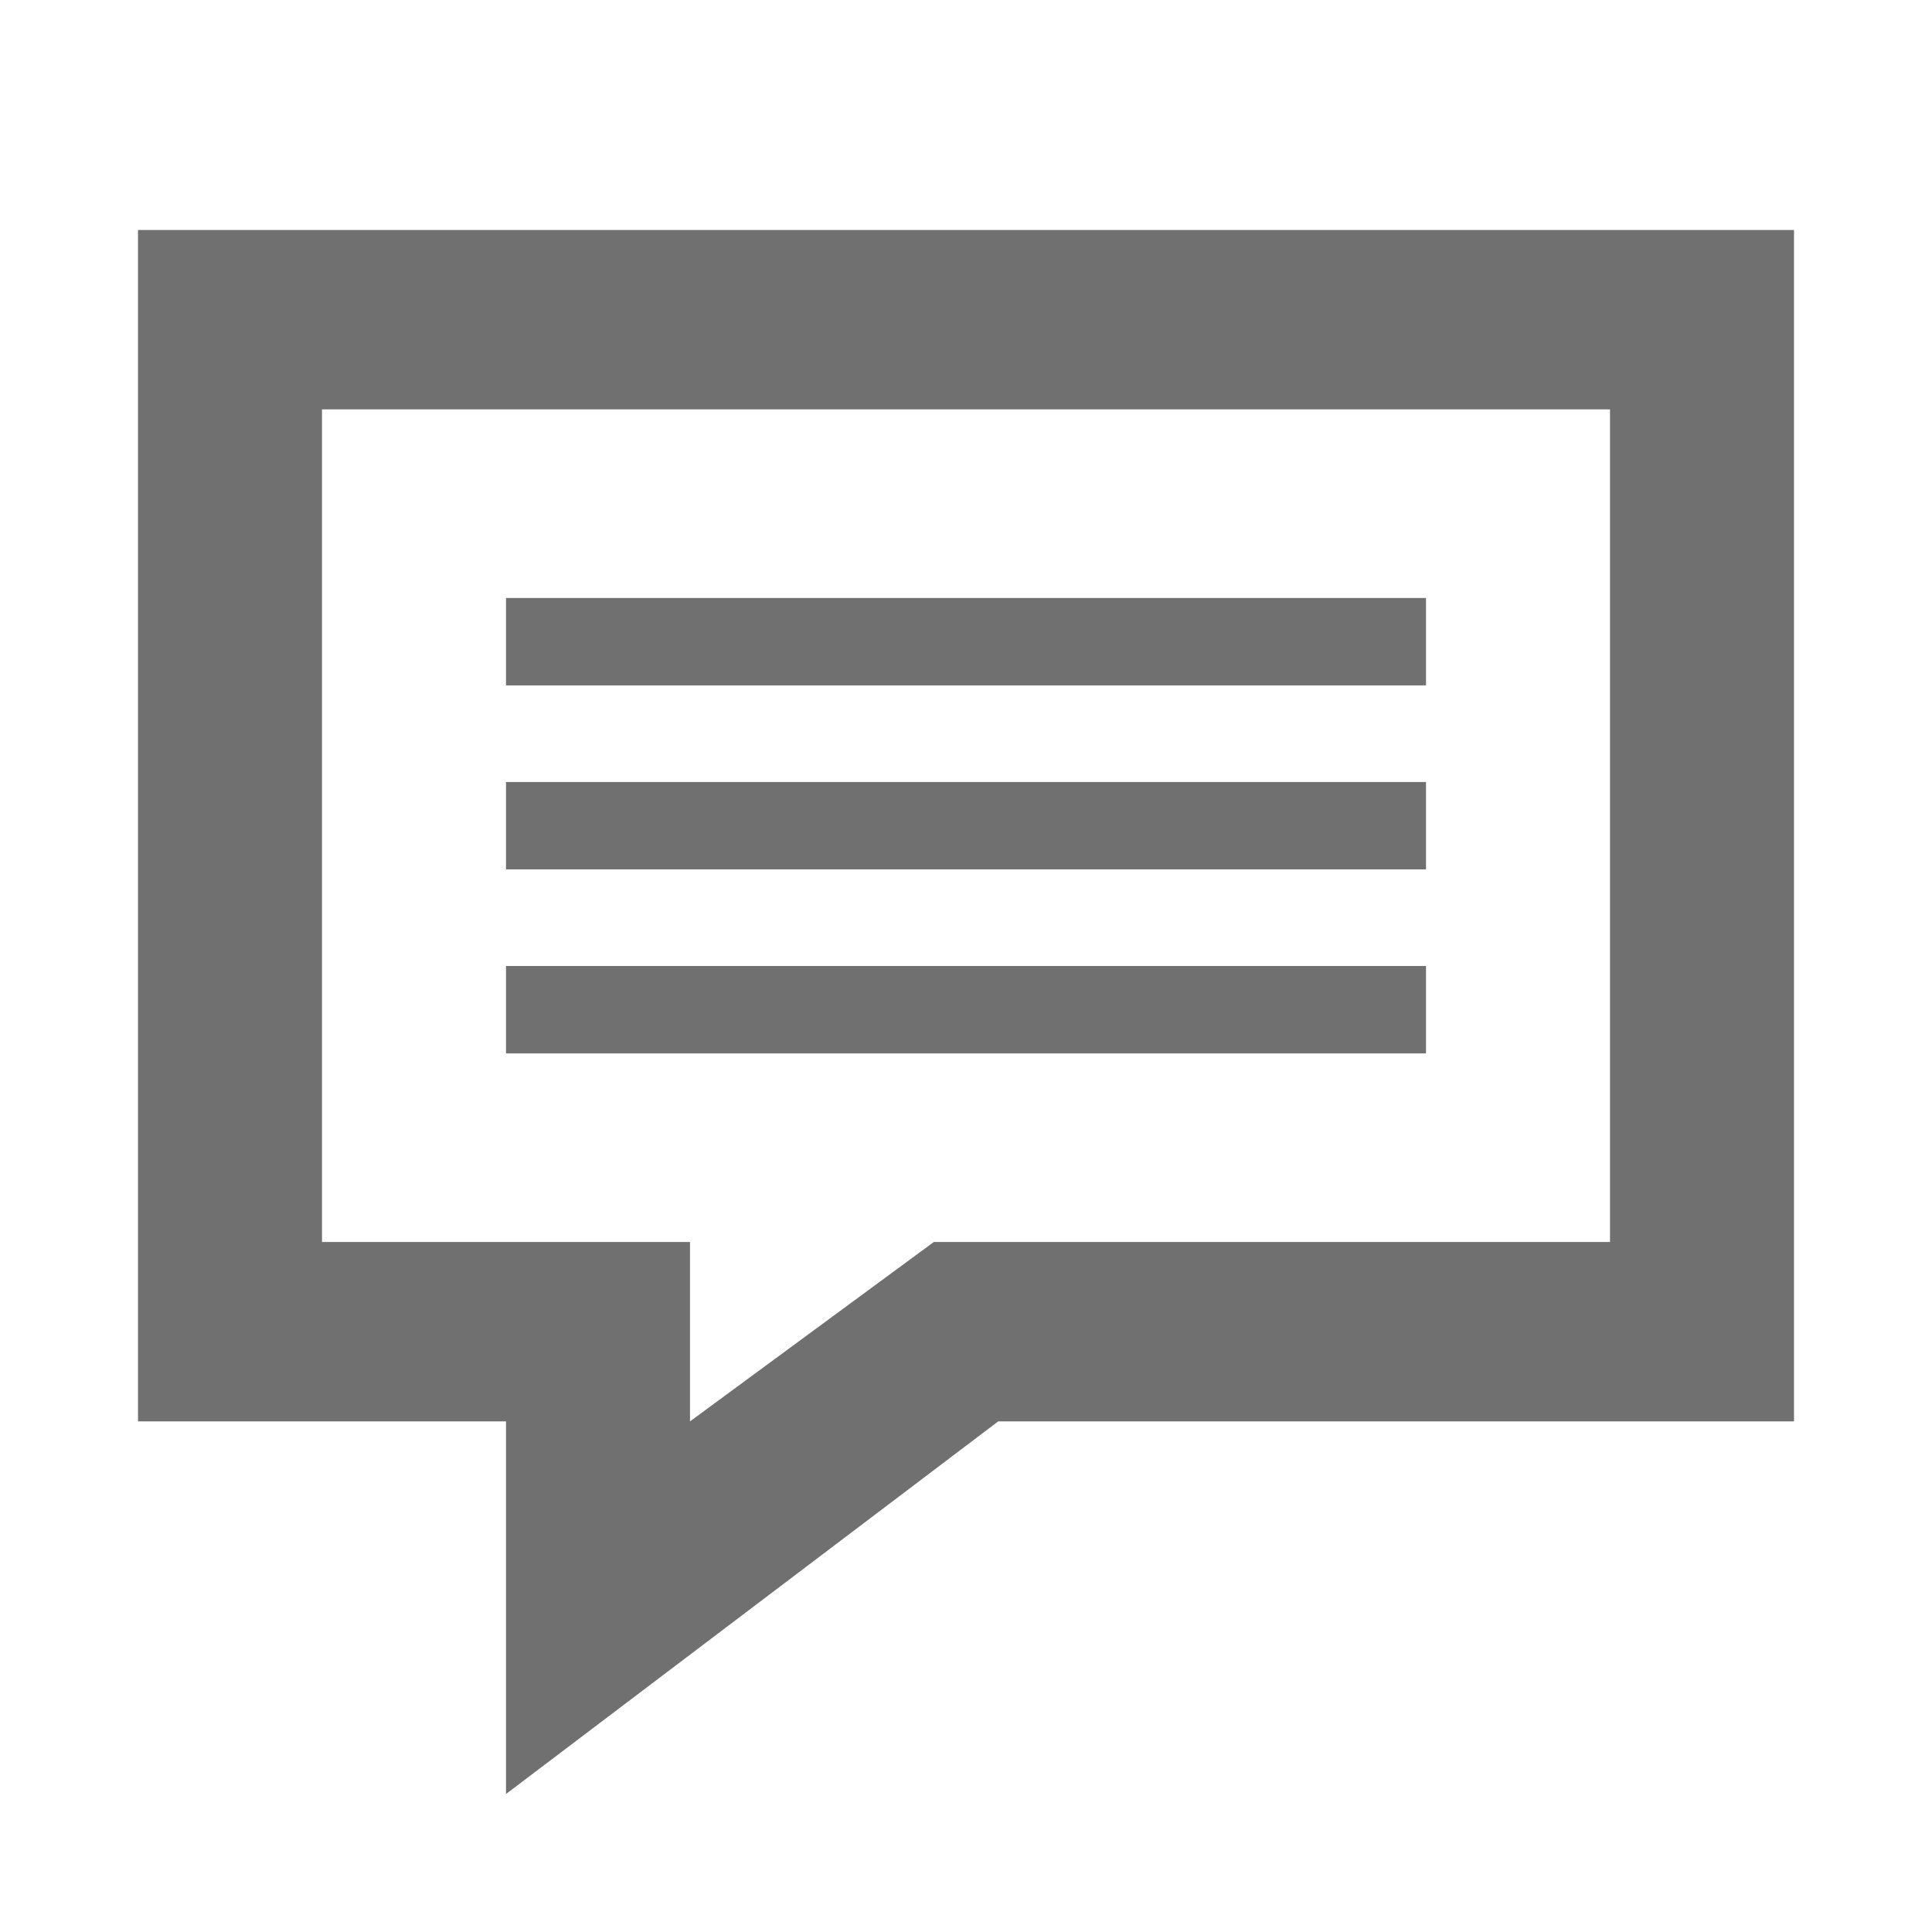
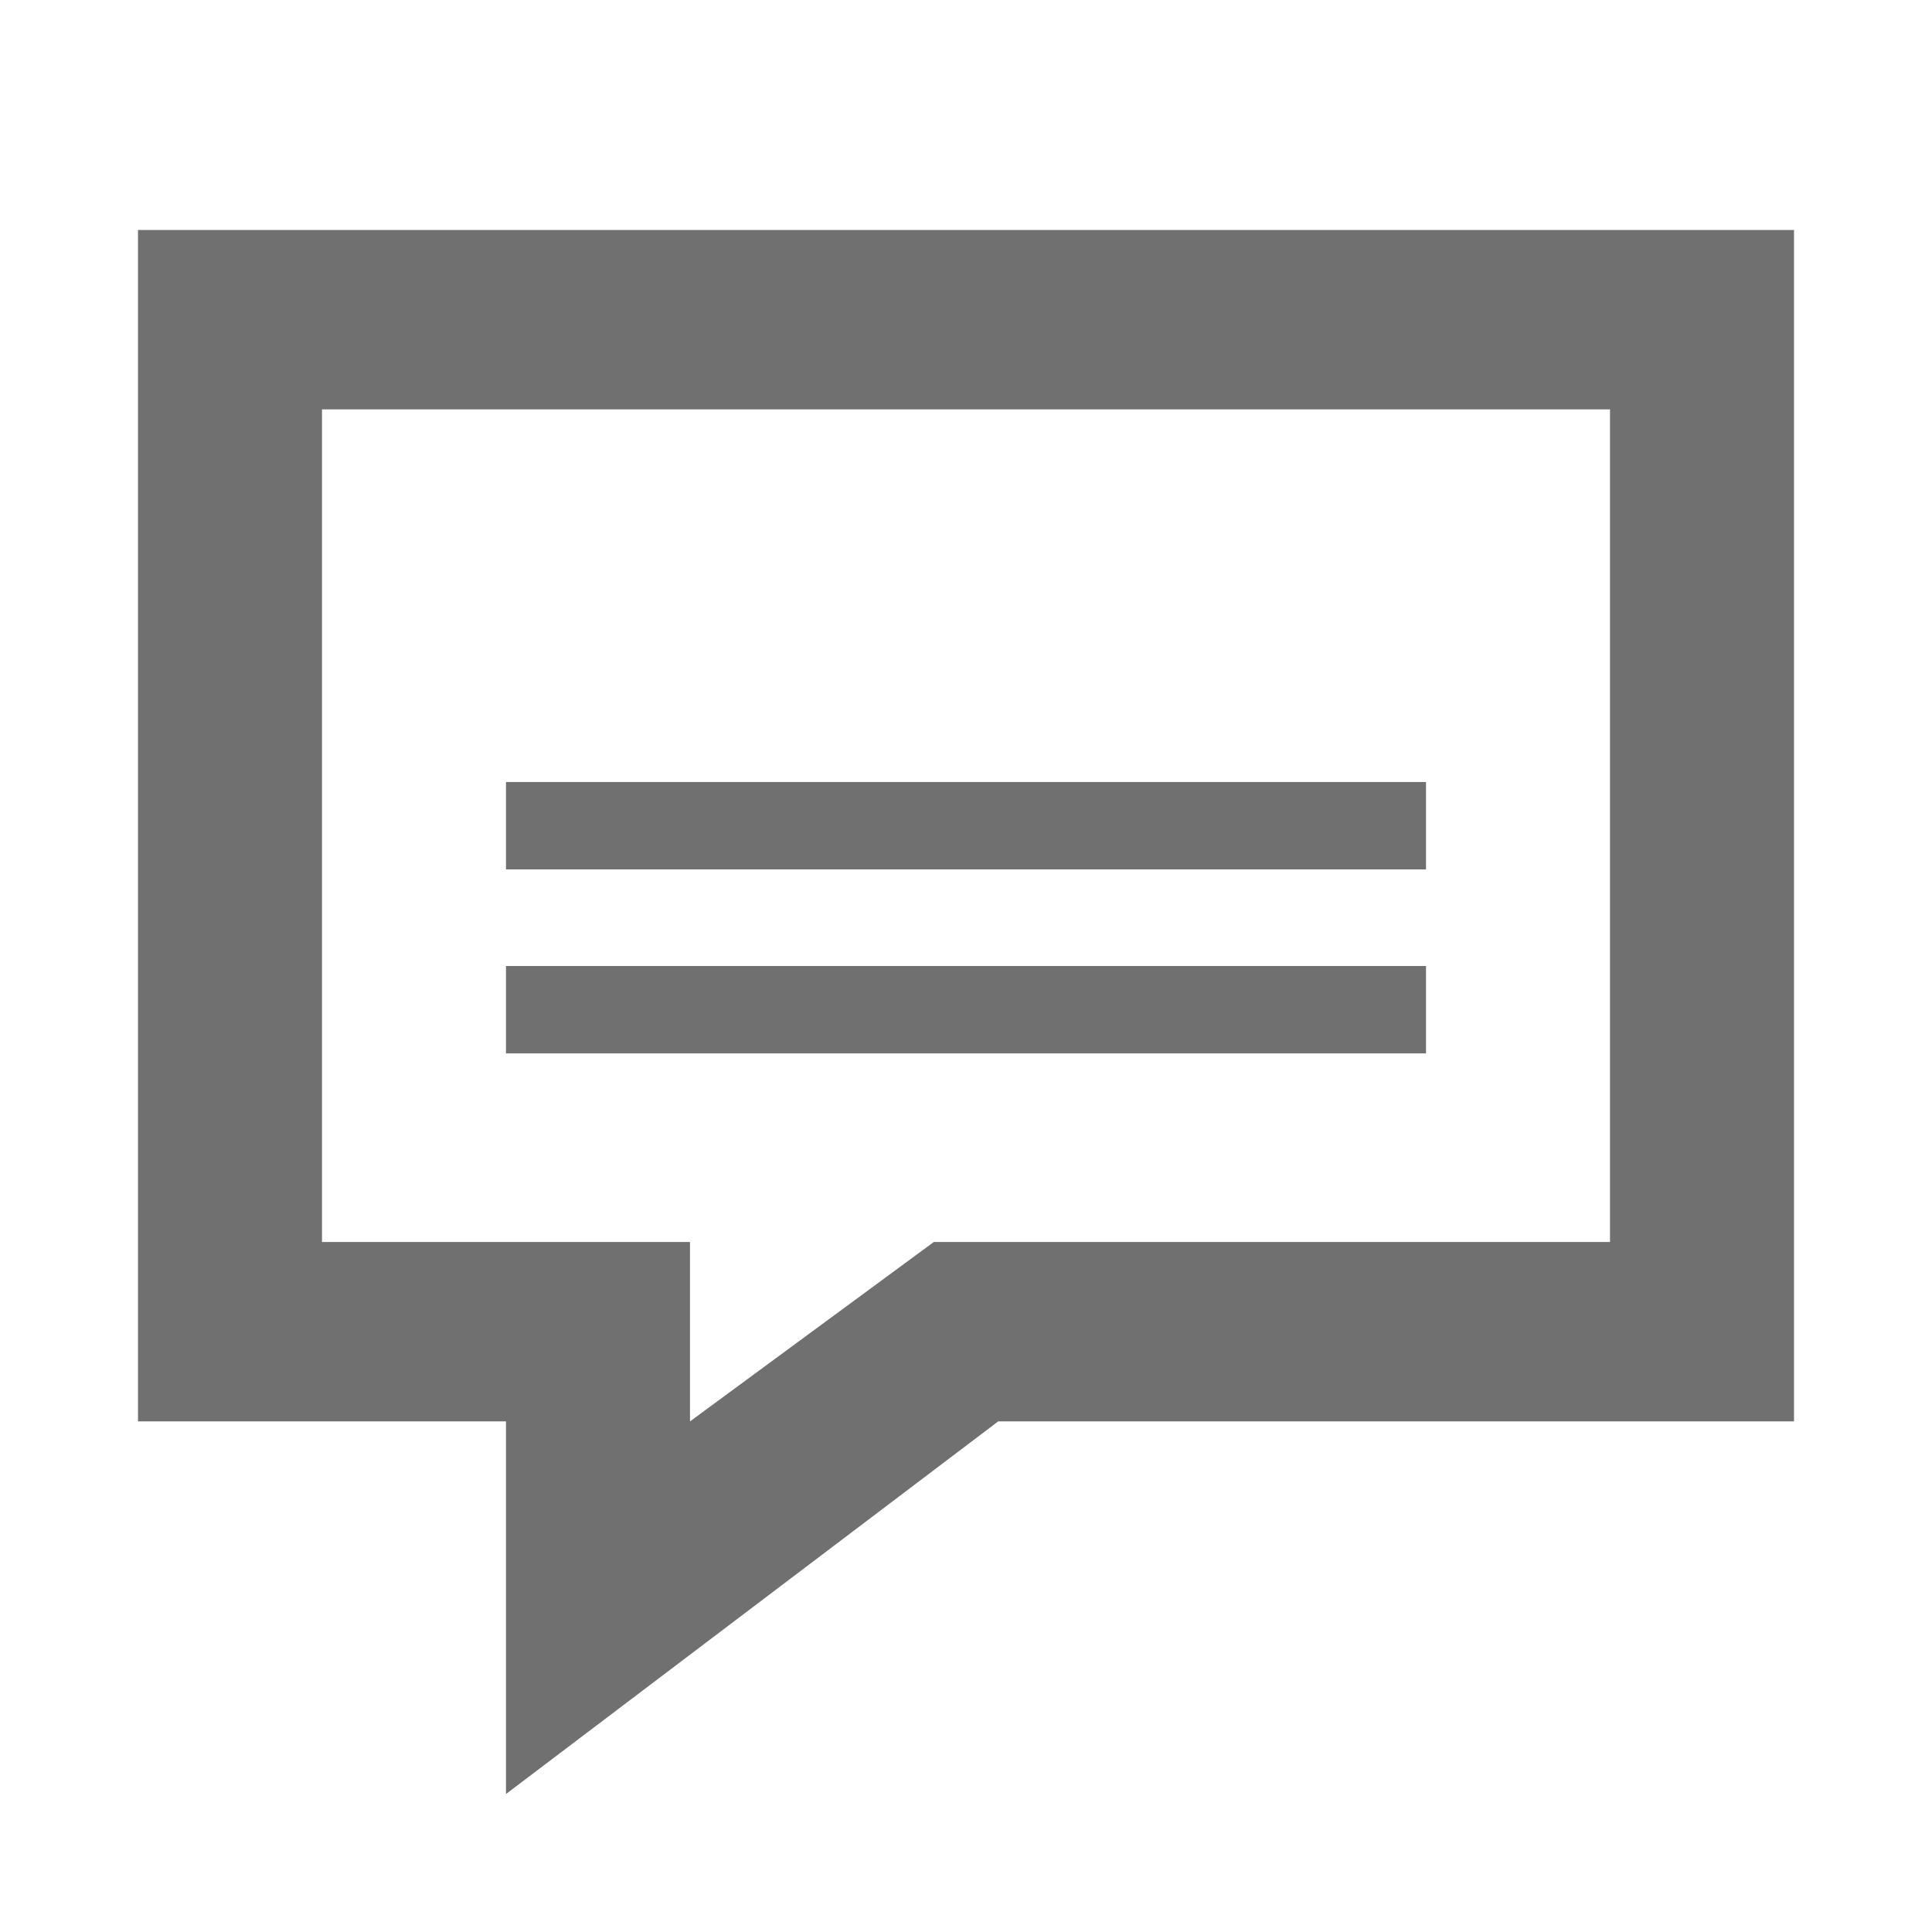
<svg xmlns="http://www.w3.org/2000/svg" version="1.1" id="Layer_1" x="0px" y="0px" viewBox="0 0 42 42" enable-background="new 0 0 42 42" xml:space="preserve">
  <g>
    <path fill="#707070" d="M3,5v25.9h8V39l10.7-8.1H39V5H3z M35,27H20.3L15,30.9V27H7V8.9h28V27z" />
-     <rect x="11" y="13" fill="#707070" width="20" height="1.9" />
    <rect x="11" y="17" fill="#707070" width="20" height="1.9" />
    <rect x="11" y="21" fill="#707070" width="20" height="1.9" />
  </g>
</svg>